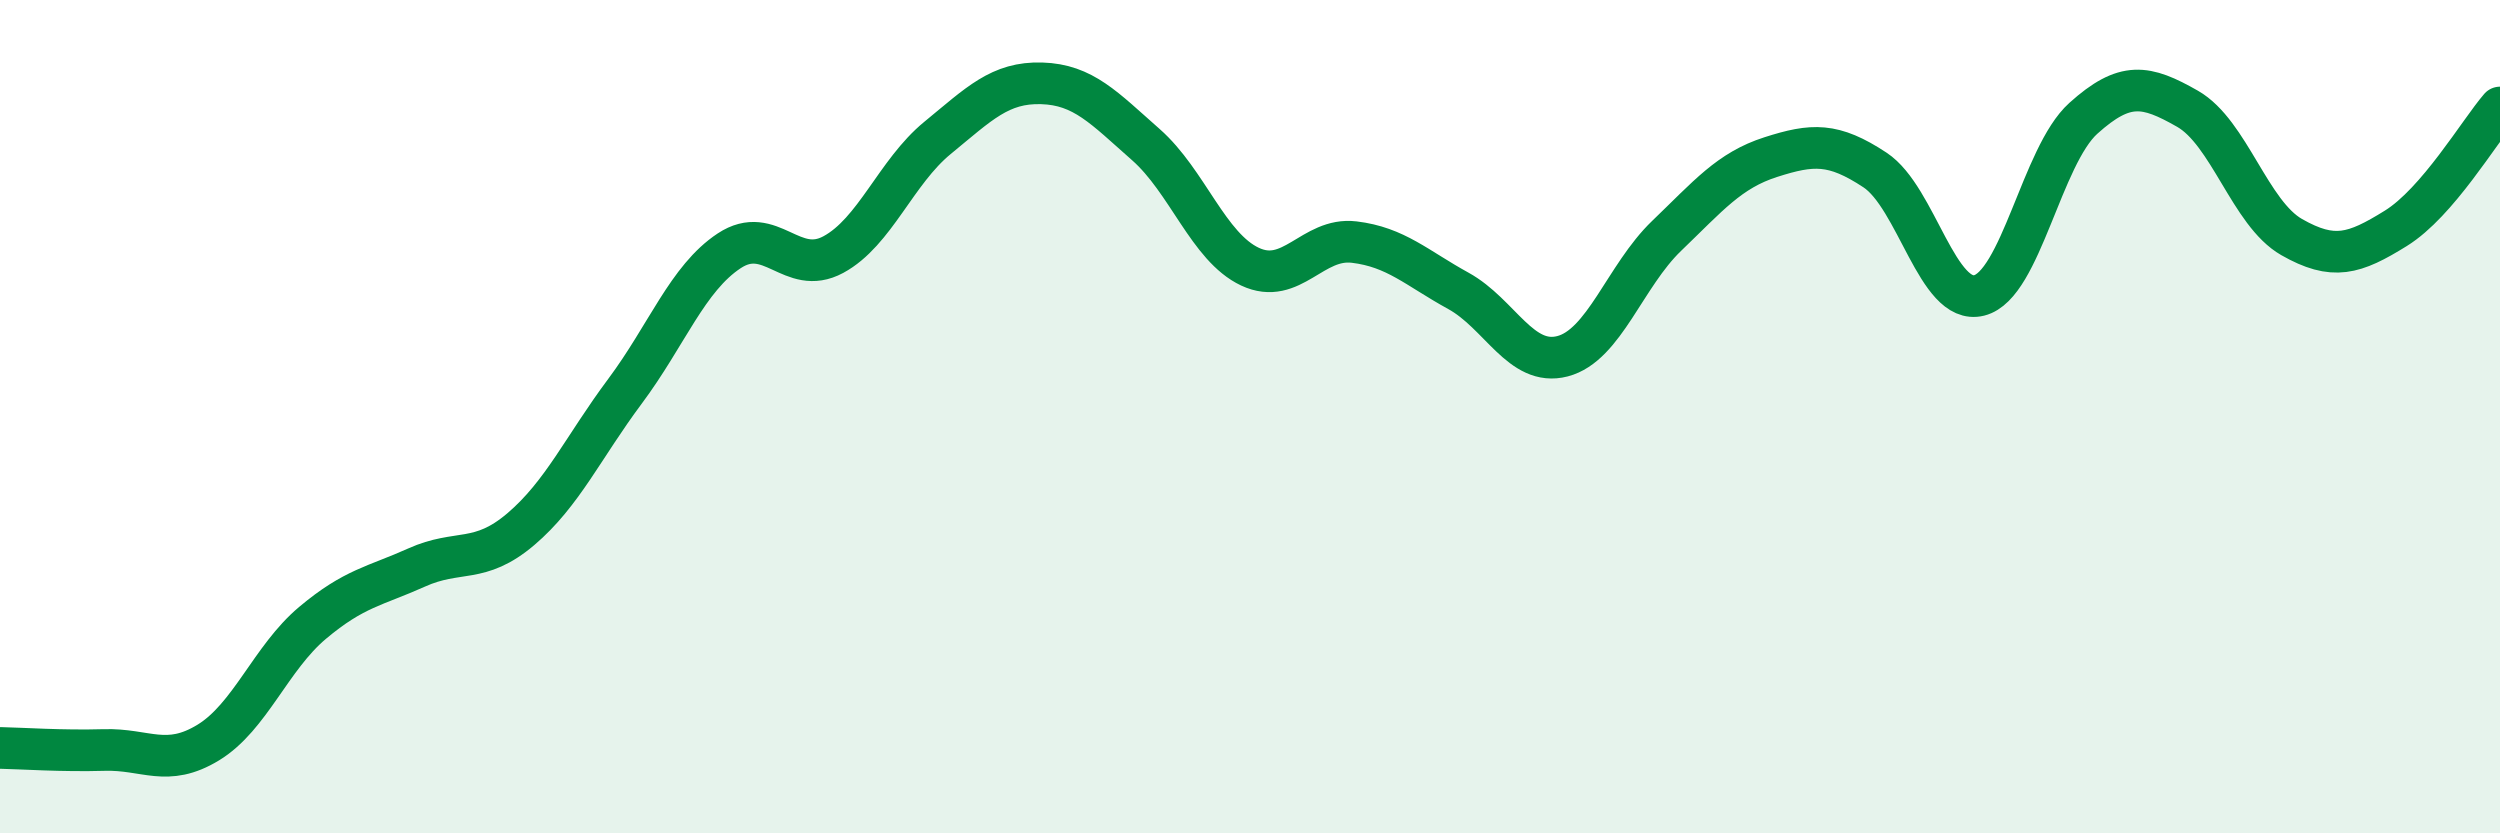
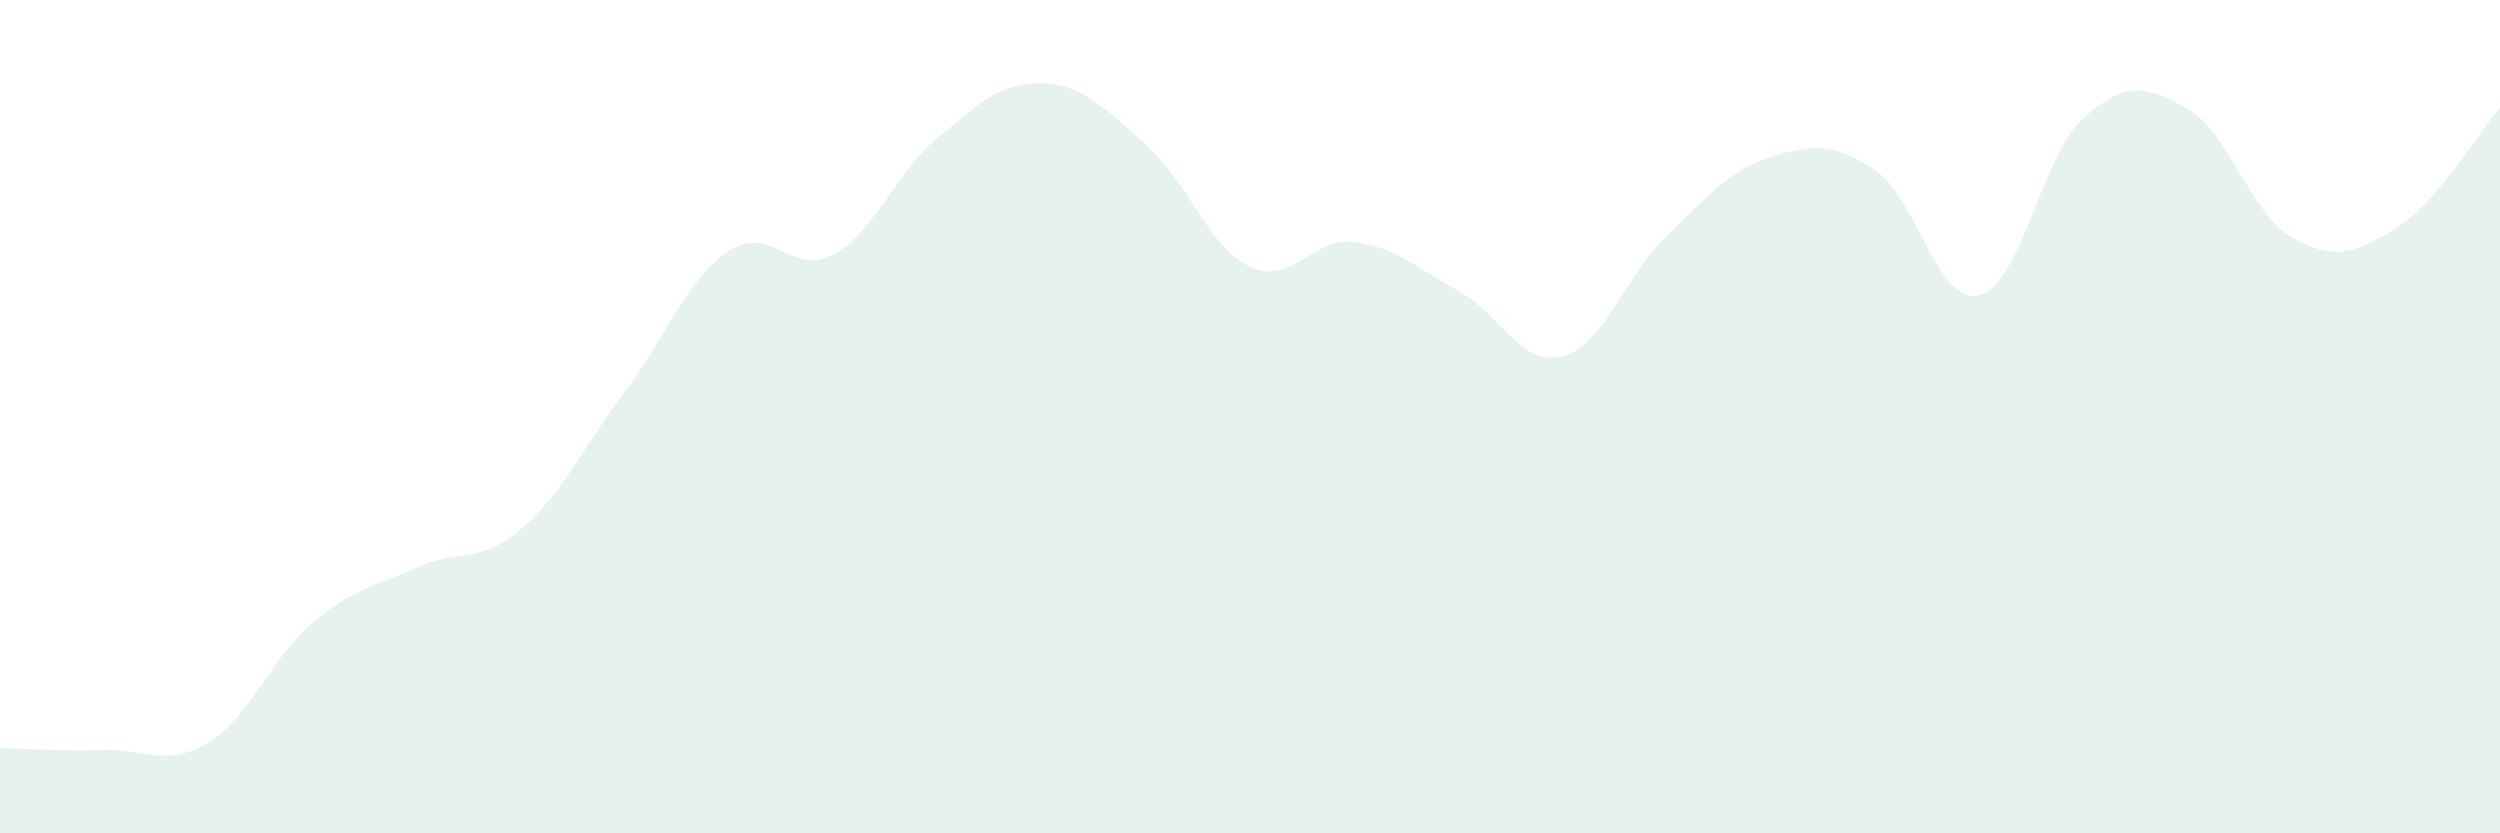
<svg xmlns="http://www.w3.org/2000/svg" width="60" height="20" viewBox="0 0 60 20">
  <path d="M 0,17.95 C 0.5,17.96 1.5,18.03 2.5,18 C 3.5,17.97 4,18.43 5,17.82 C 6,17.21 6.5,15.79 7.5,14.95 C 8.5,14.11 9,14.07 10,13.62 C 11,13.17 11.5,13.55 12.5,12.7 C 13.5,11.85 14,10.73 15,9.39 C 16,8.05 16.5,6.68 17.5,6.02 C 18.5,5.36 19,6.65 20,6.11 C 21,5.57 21.5,4.13 22.5,3.31 C 23.5,2.49 24,1.97 25,2 C 26,2.03 26.5,2.59 27.5,3.47 C 28.5,4.35 29,5.93 30,6.4 C 31,6.87 31.5,5.69 32.5,5.81 C 33.5,5.93 34,6.43 35,6.98 C 36,7.53 36.5,8.81 37.5,8.55 C 38.5,8.29 39,6.62 40,5.66 C 41,4.7 41.5,4.09 42.5,3.77 C 43.5,3.45 44,3.42 45,4.08 C 46,4.74 46.5,7.34 47.5,7.09 C 48.5,6.84 49,3.74 50,2.84 C 51,1.94 51.5,2.04 52.5,2.61 C 53.5,3.18 54,5.12 55,5.69 C 56,6.26 56.5,6.1 57.5,5.48 C 58.5,4.86 59.5,3.16 60,2.58L60 20L0 20Z" fill="#008740" opacity="0.1" stroke-linecap="round" stroke-linejoin="round" />
-   <path d="M 0,17.95 C 0.5,17.96 1.5,18.03 2.5,18 C 3.5,17.97 4,18.43 5,17.82 C 6,17.21 6.5,15.79 7.5,14.95 C 8.5,14.11 9,14.07 10,13.62 C 11,13.17 11.5,13.55 12.5,12.7 C 13.5,11.85 14,10.73 15,9.39 C 16,8.05 16.5,6.68 17.5,6.02 C 18.5,5.36 19,6.65 20,6.11 C 21,5.57 21.5,4.13 22.5,3.31 C 23.5,2.49 24,1.97 25,2 C 26,2.03 26.5,2.59 27.5,3.47 C 28.5,4.35 29,5.93 30,6.4 C 31,6.87 31.5,5.69 32.5,5.81 C 33.5,5.93 34,6.43 35,6.98 C 36,7.53 36.5,8.81 37.5,8.55 C 38.5,8.29 39,6.62 40,5.66 C 41,4.7 41.5,4.09 42.5,3.77 C 43.5,3.45 44,3.42 45,4.08 C 46,4.74 46.5,7.34 47.5,7.09 C 48.5,6.84 49,3.74 50,2.84 C 51,1.94 51.5,2.04 52.5,2.61 C 53.5,3.18 54,5.12 55,5.69 C 56,6.26 56.5,6.1 57.5,5.48 C 58.5,4.86 59.5,3.16 60,2.58" stroke="#008740" stroke-width="1" fill="none" stroke-linecap="round" stroke-linejoin="round" />
</svg>